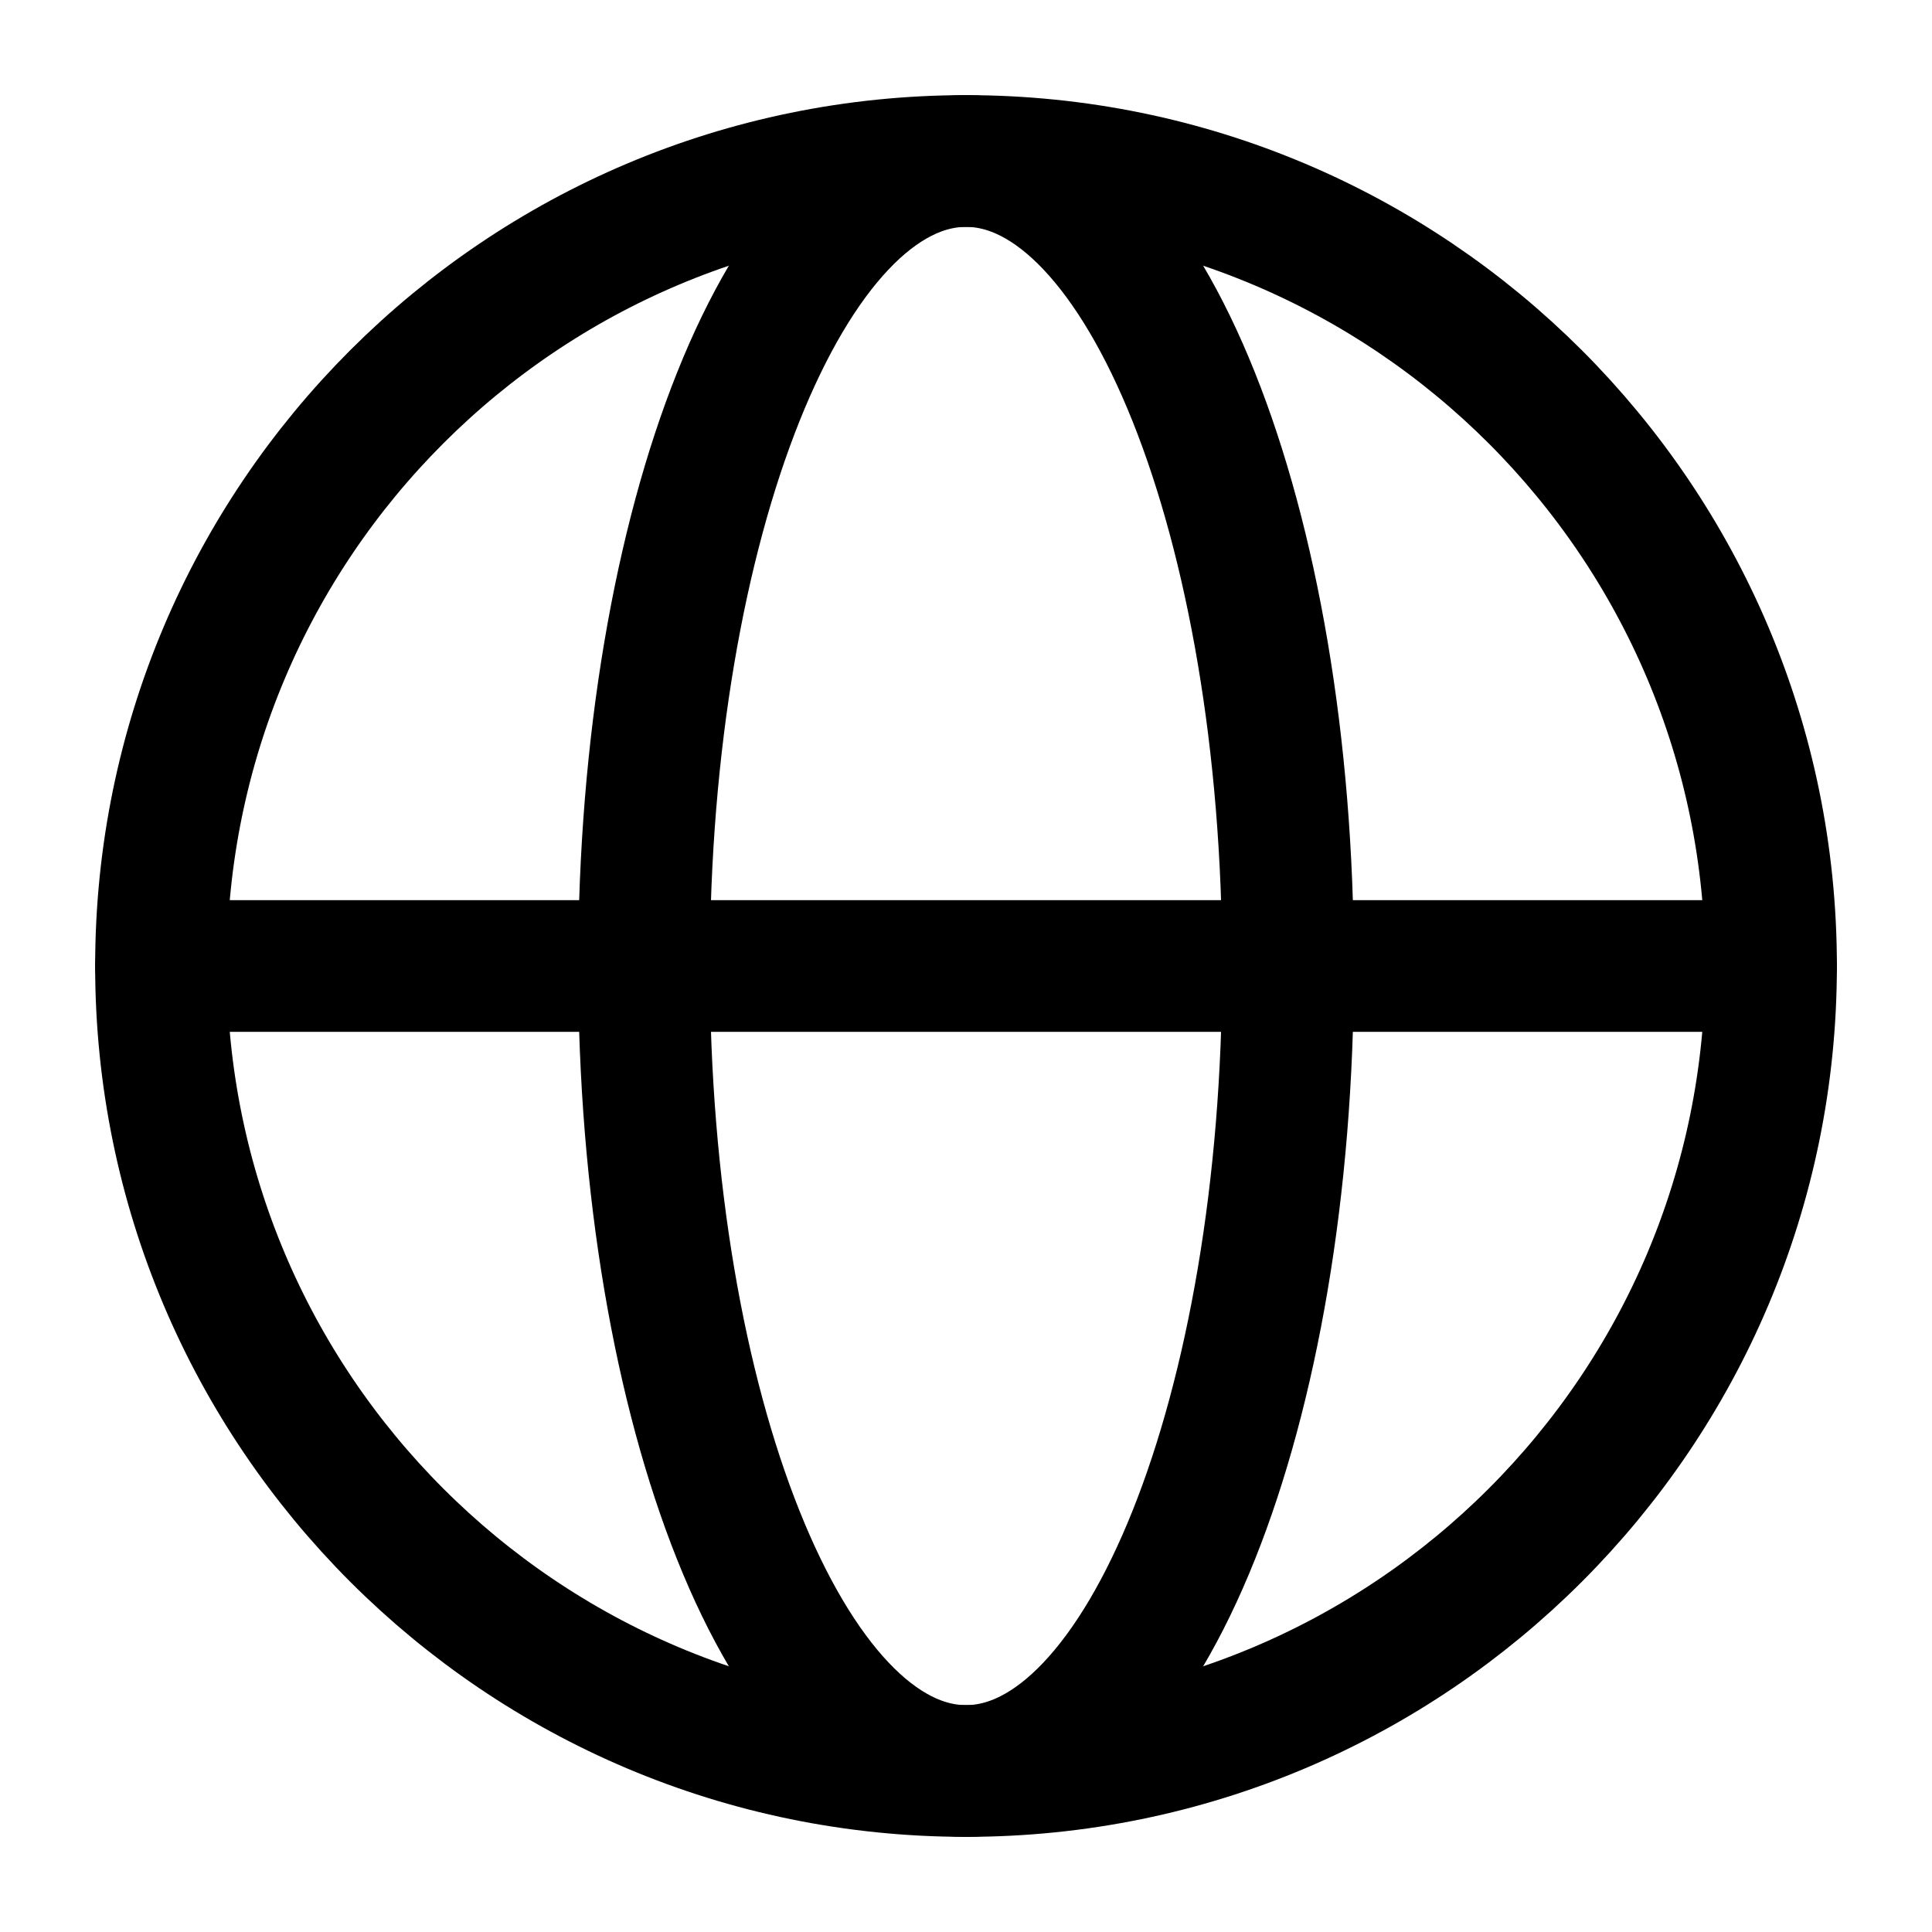
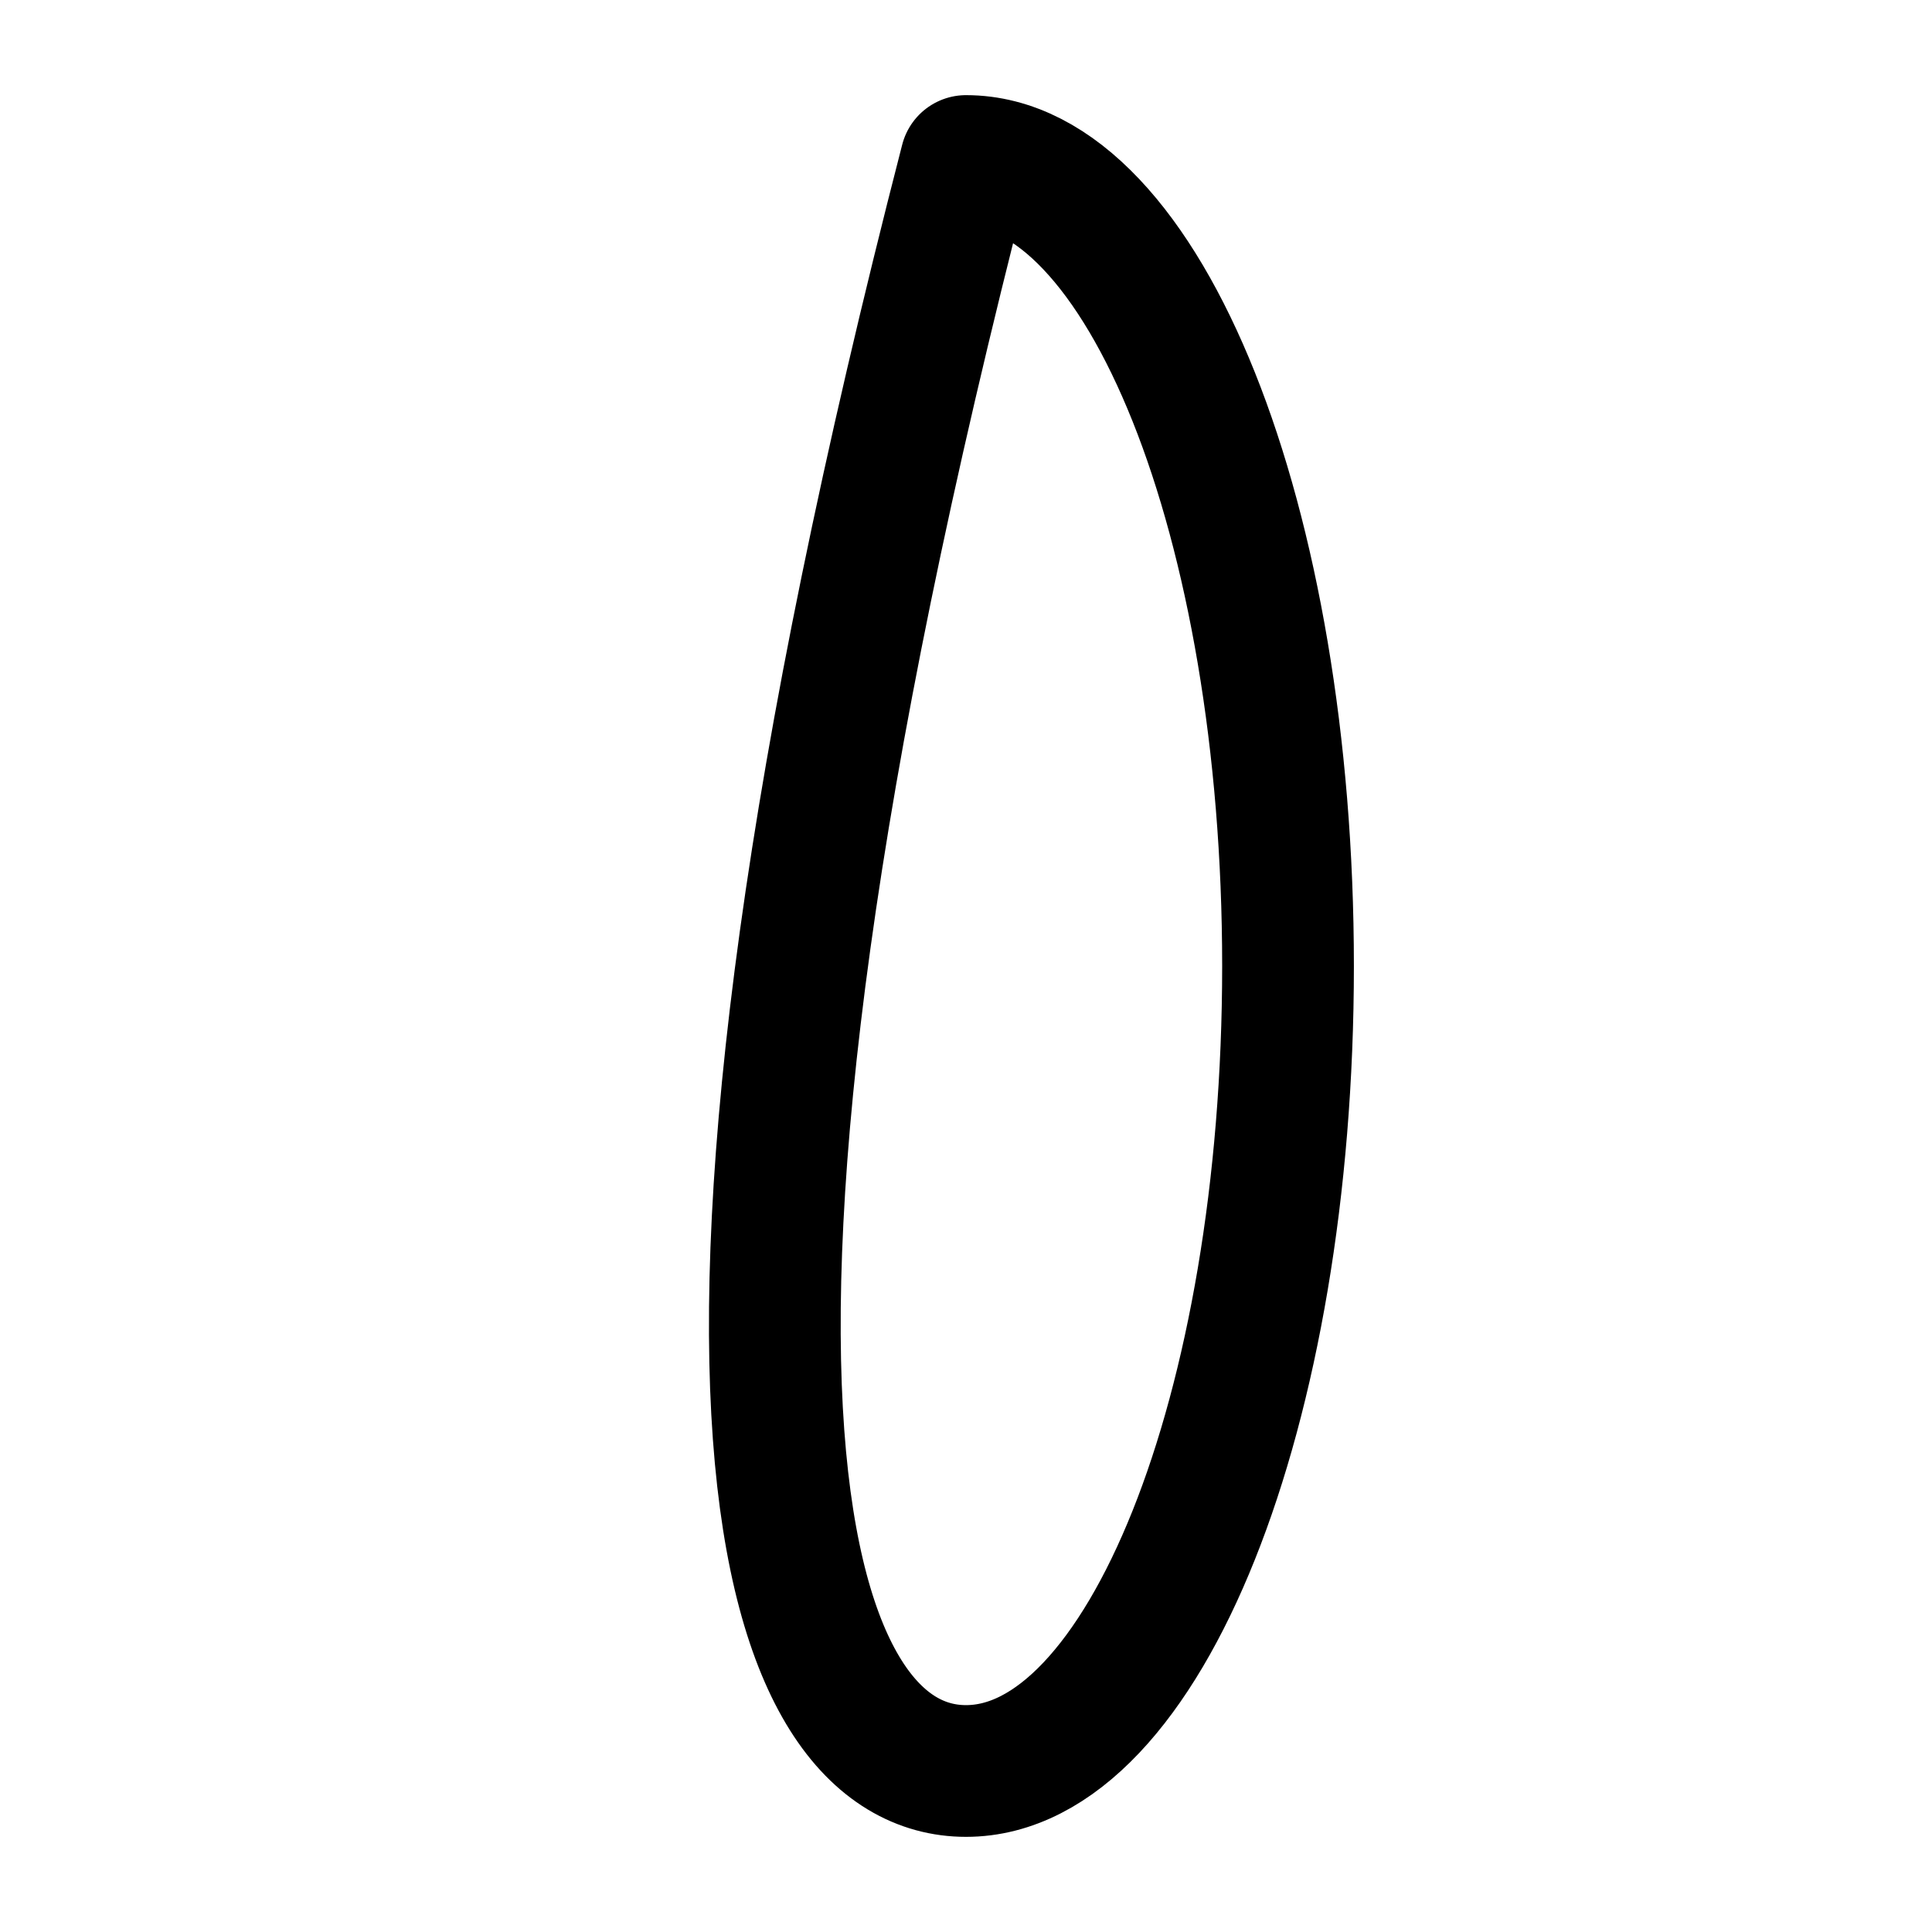
<svg xmlns="http://www.w3.org/2000/svg" width="44" height="44" viewBox="0 0 44 44" fill="none">
-   <path d="M22 40.333C32.126 40.333 40.334 32.125 40.334 22C40.334 11.875 32.126 3.667 22 3.667C11.875 3.667 3.667 11.875 3.667 22C3.667 32.125 11.875 40.333 22 40.333Z" stroke="black" stroke-width="3" stroke-linecap="round" stroke-linejoin="round" />
-   <path d="M22 40.333C26.05 40.333 29.334 32.125 29.334 22C29.334 11.875 26.05 3.667 22 3.667C17.95 3.667 14.667 11.875 14.667 22C14.667 32.125 17.95 40.333 22 40.333Z" stroke="black" stroke-width="3" stroke-linecap="round" stroke-linejoin="round" />
-   <path d="M3.667 22H40.334" stroke="black" stroke-width="3" stroke-linecap="round" stroke-linejoin="round" />
+   <path d="M22 40.333C26.05 40.333 29.334 32.125 29.334 22C29.334 11.875 26.05 3.667 22 3.667C14.667 32.125 17.95 40.333 22 40.333Z" stroke="black" stroke-width="3" stroke-linecap="round" stroke-linejoin="round" />
</svg>